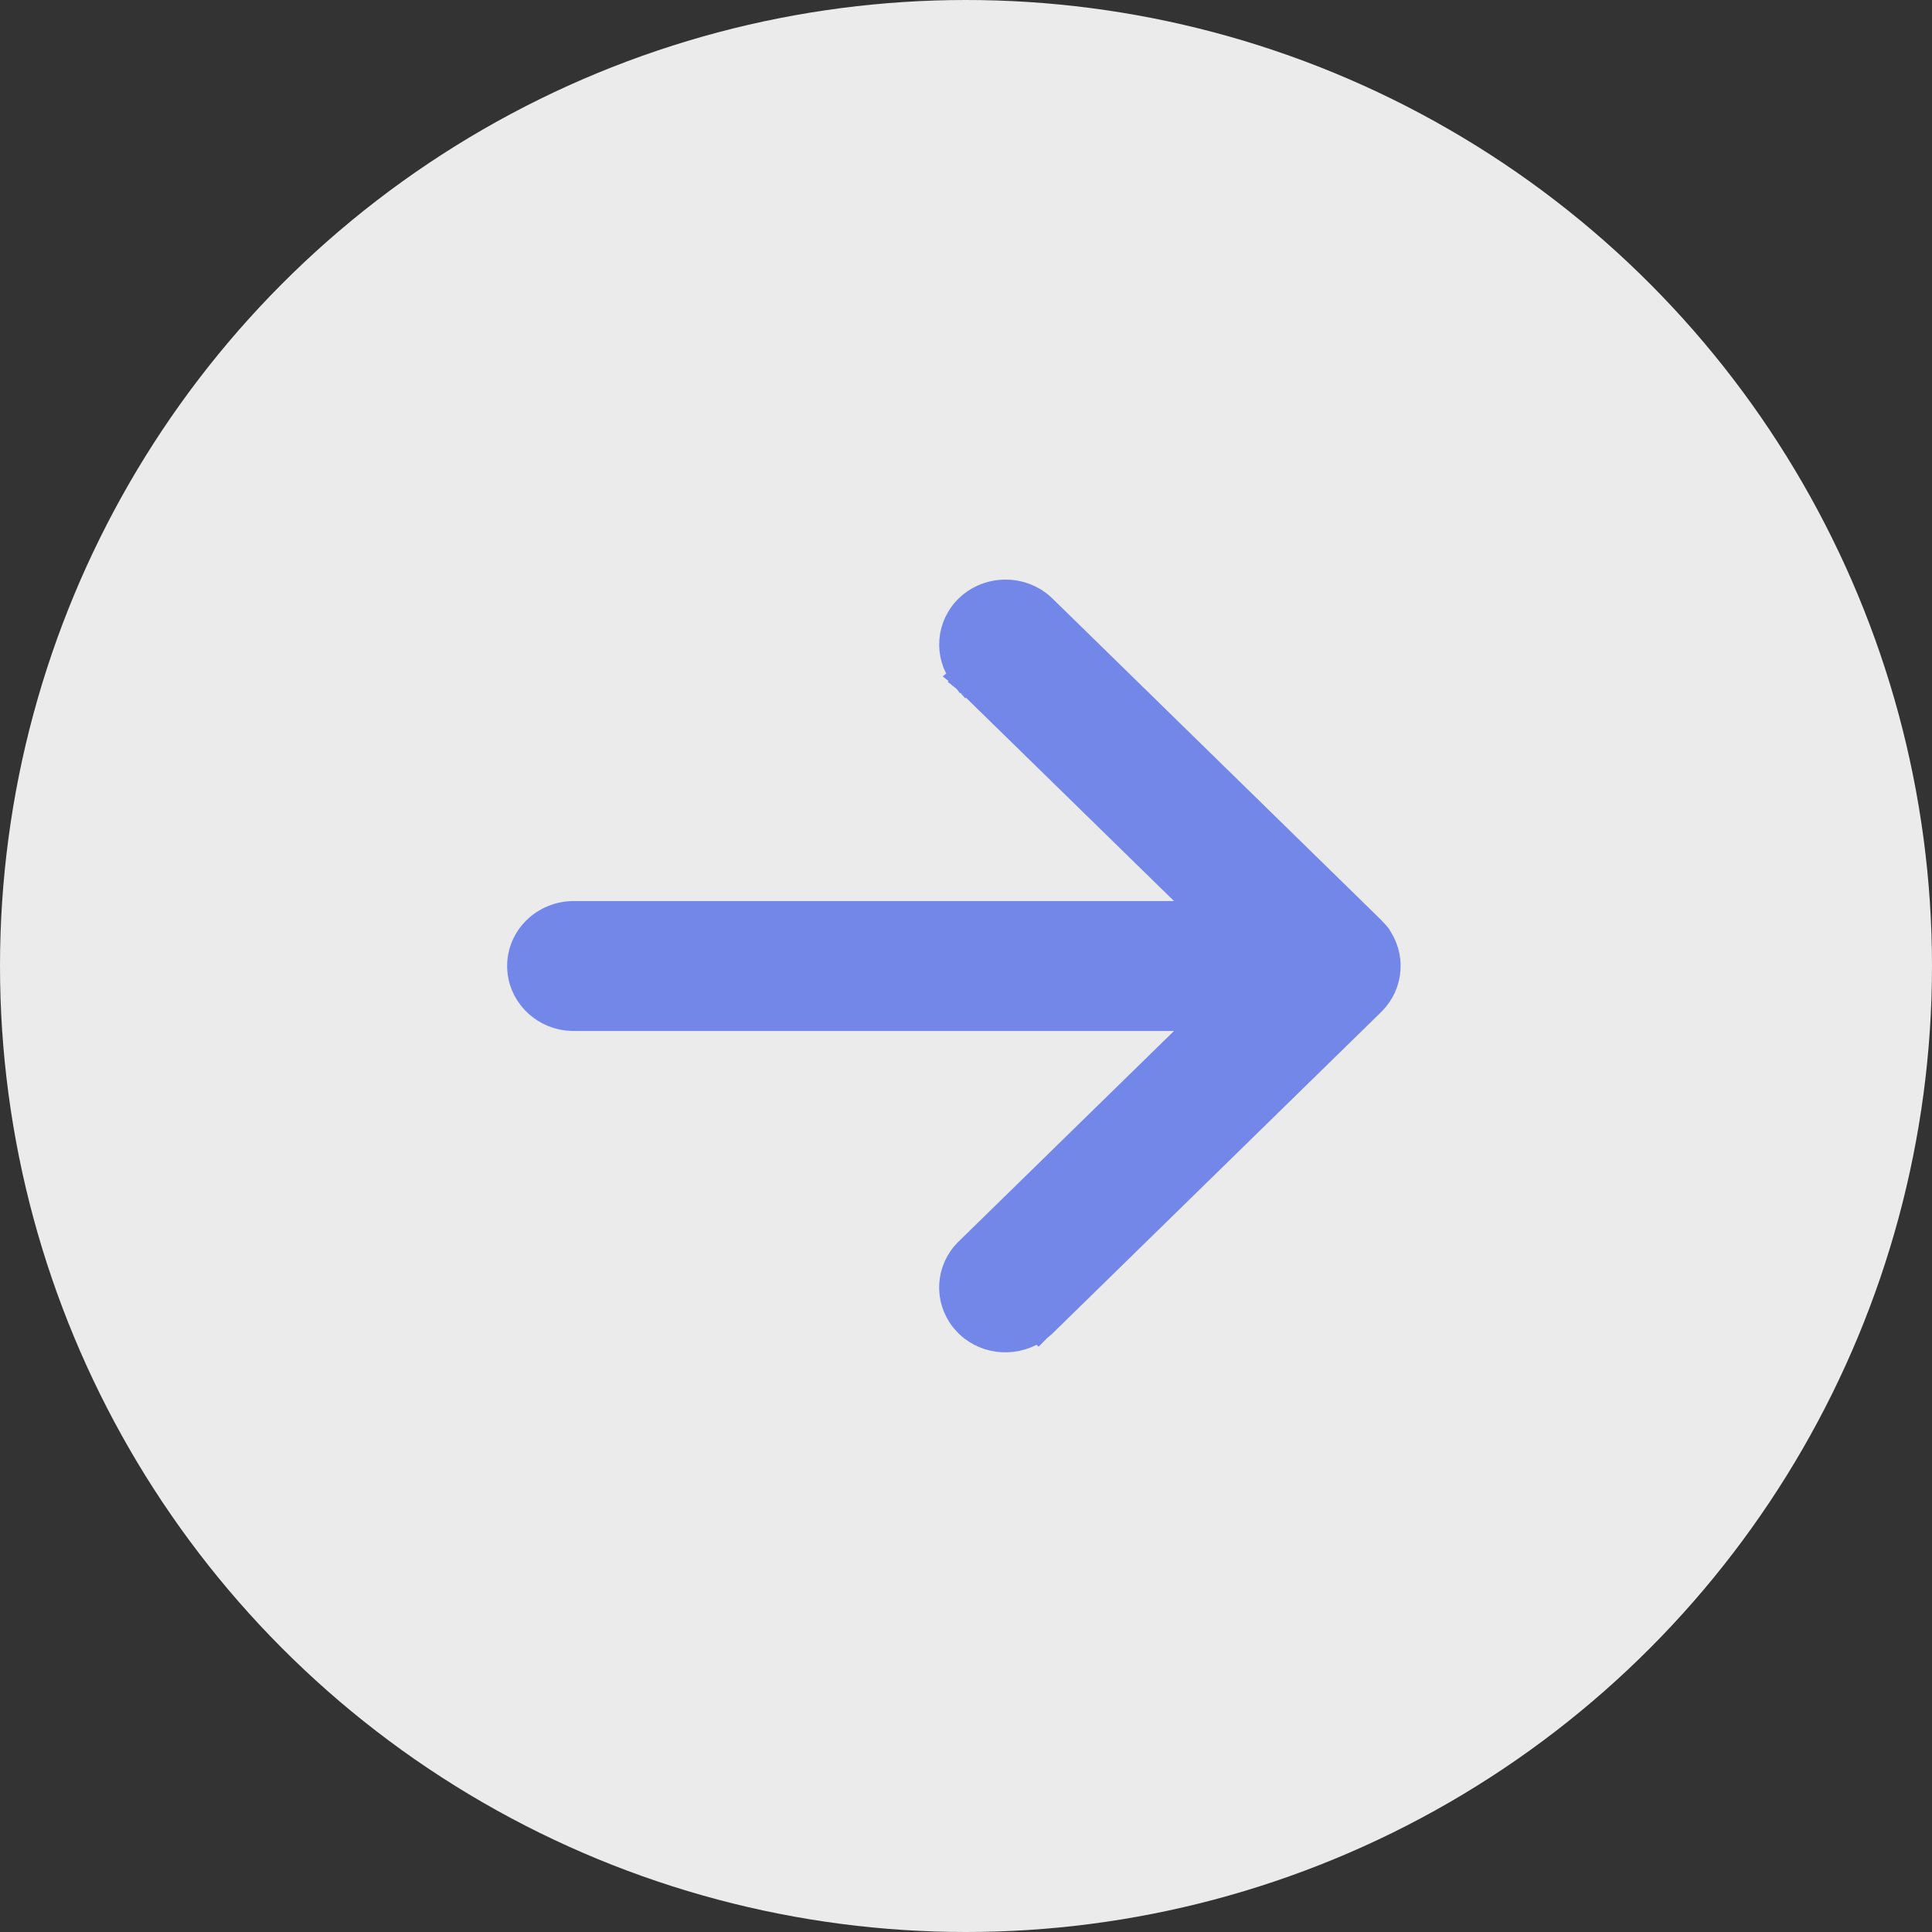
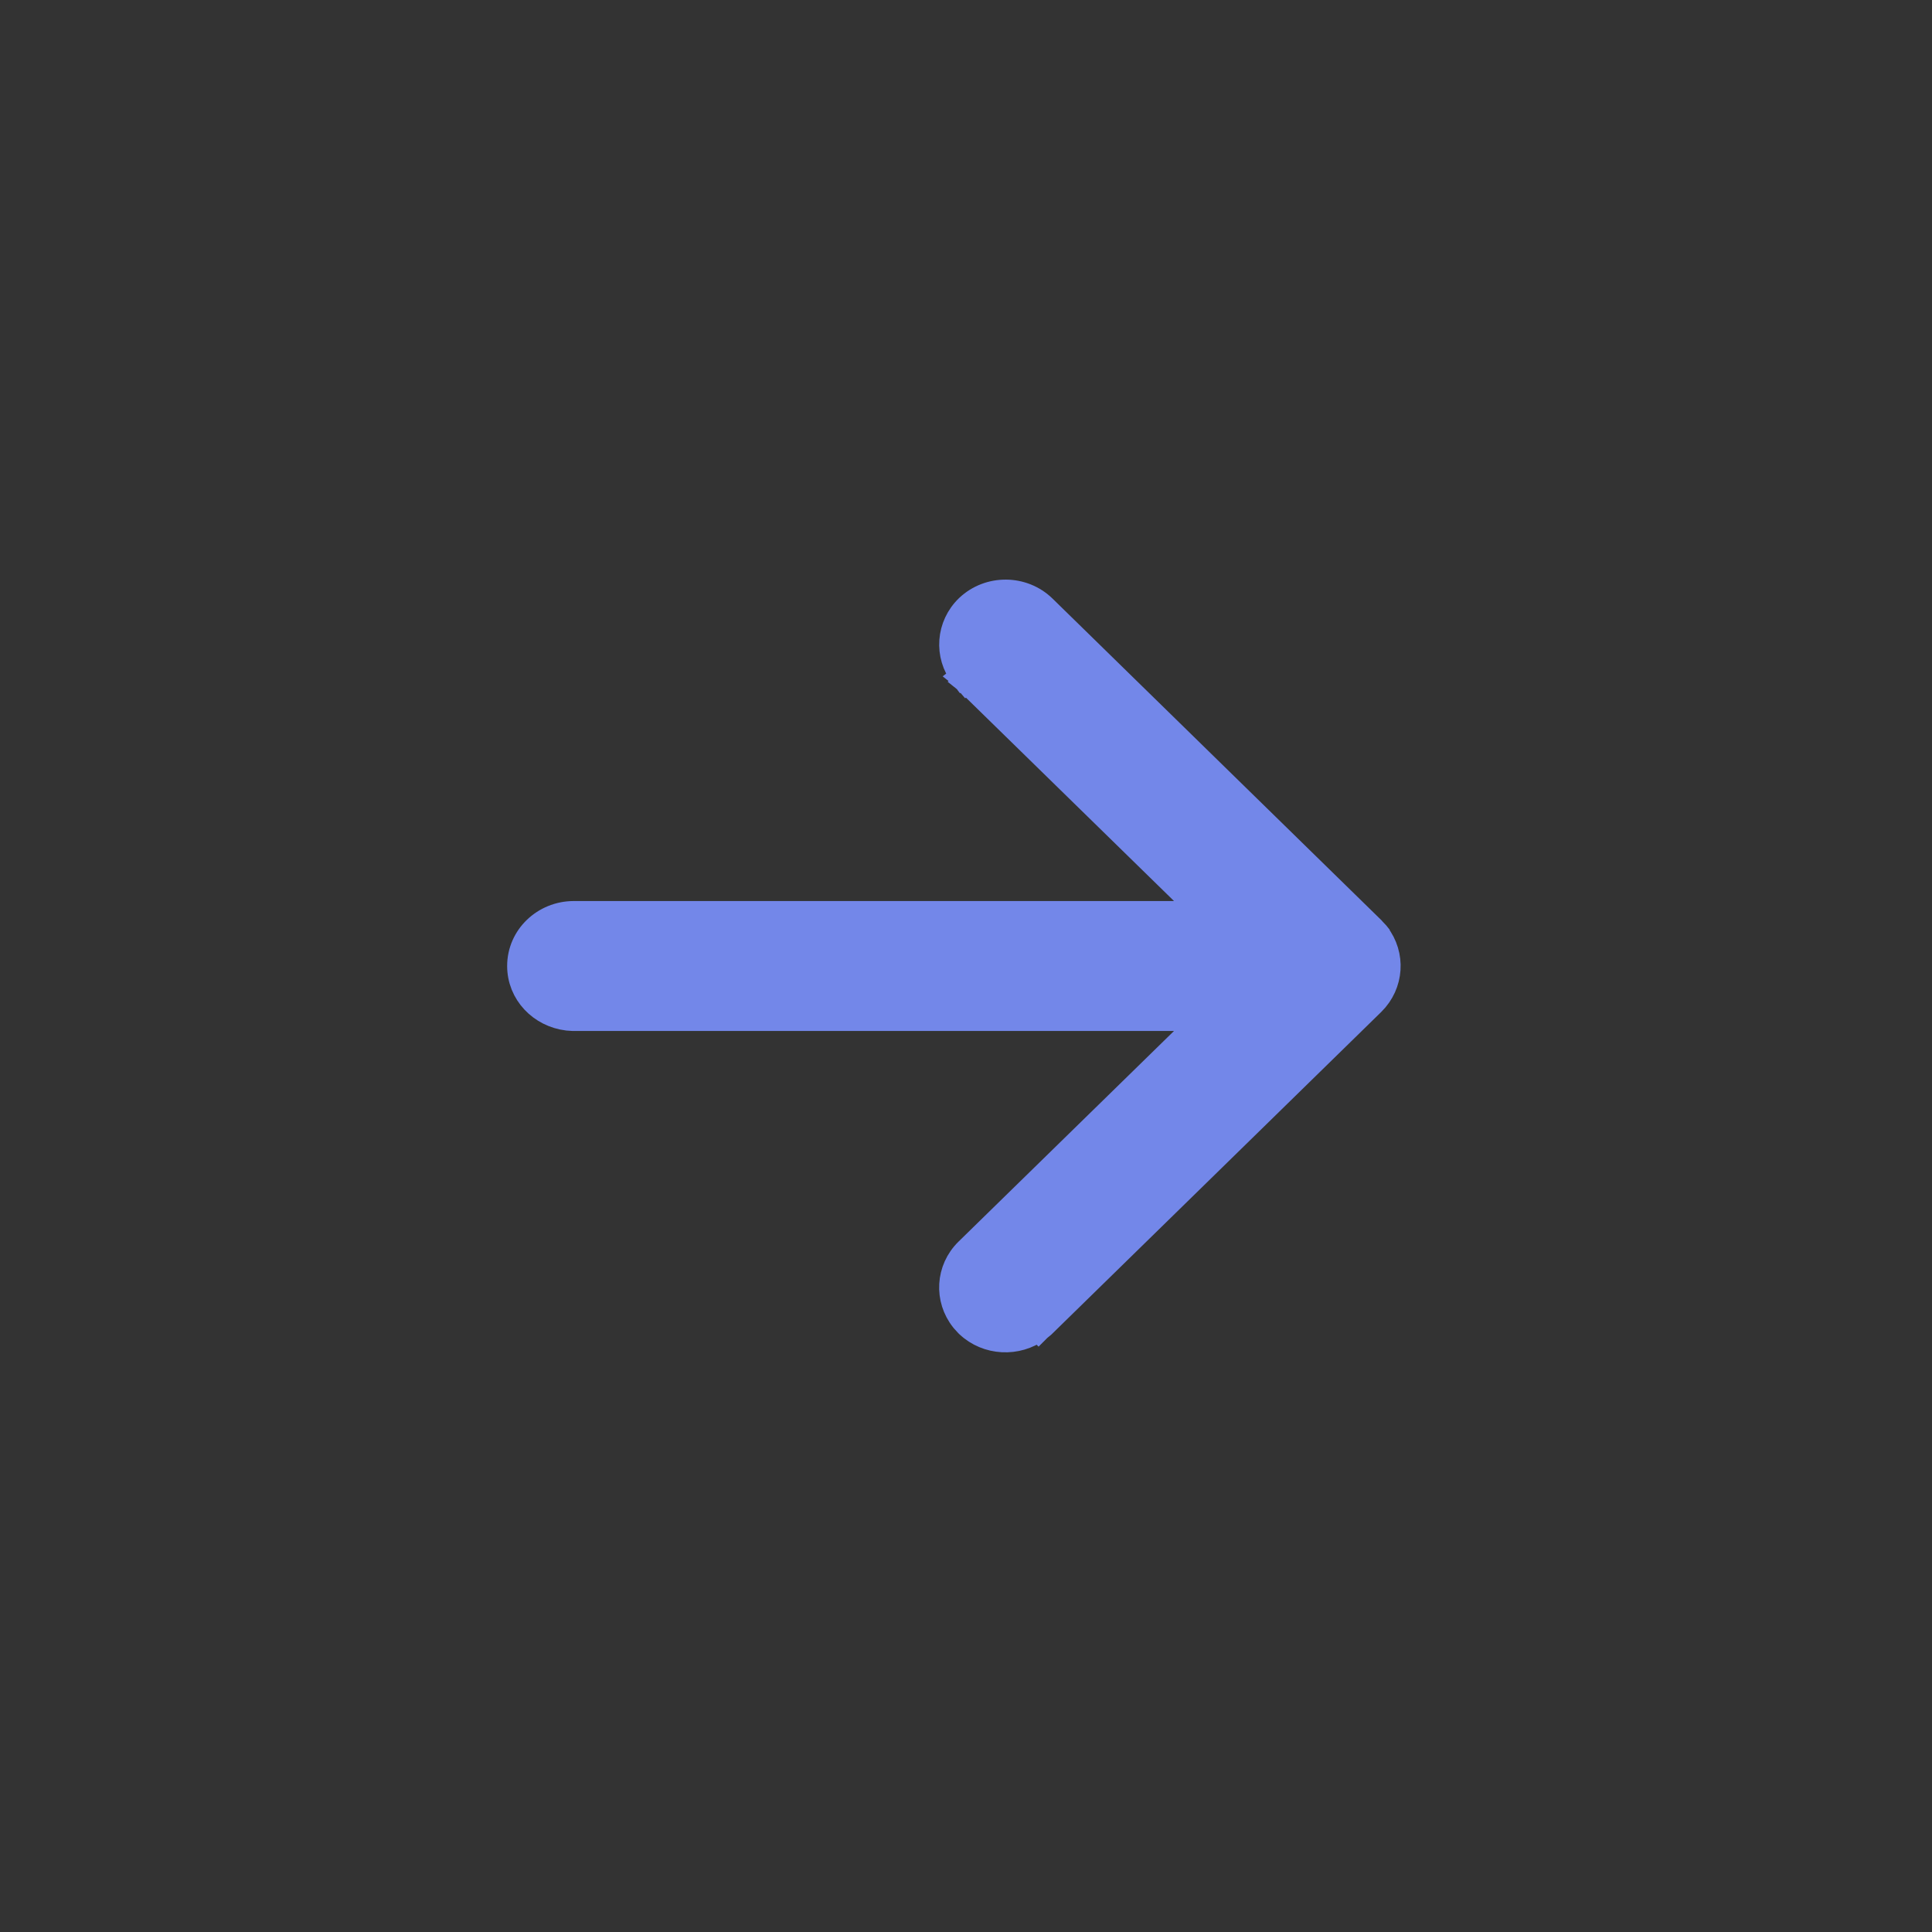
<svg xmlns="http://www.w3.org/2000/svg" width="16" height="16" viewBox="0 0 16 16" fill="none">
  <rect x="0" y="0" width="16" height="16" fill="#333333" stroke="none" />
  <g opacity="0.9">
-     <circle cx="8" cy="8" r="8" fill="white" />
-     <path d="M8.013 5.024C8.19 4.857 8.473 4.859 8.647 5.029L11.369 7.691L11.373 7.696L11.405 7.73L11.409 7.735V7.736C11.542 7.908 11.528 8.152 11.369 8.309L8.647 10.971L8.642 10.976L8.606 11.006L8.601 11.011L8.6 11.01C8.425 11.139 8.175 11.129 8.013 10.976L8.008 10.971L7.977 10.937L7.972 10.931C7.835 10.759 7.847 10.512 8.008 10.354L9.968 8.438H4.744L4.7 8.435H4.694C4.475 8.408 4.3 8.226 4.3 8C4.3 7.755 4.505 7.563 4.75 7.562H9.968L8.008 5.646L8.003 5.642L8.079 5.574L8.003 5.641L7.973 5.606L7.968 5.602L8.047 5.54L7.968 5.601C7.834 5.427 7.85 5.18 8.013 5.024Z" fill="#7A90FD" stroke="#7A90FD" stroke-width="0.2" />
+     <path d="M8.013 5.024C8.19 4.857 8.473 4.859 8.647 5.029L11.369 7.691L11.373 7.696L11.405 7.73L11.409 7.735V7.736C11.542 7.908 11.528 8.152 11.369 8.309L8.647 10.971L8.642 10.976L8.606 11.006L8.601 11.011L8.6 11.01C8.425 11.139 8.175 11.129 8.013 10.976L8.008 10.971L7.977 10.937L7.972 10.931C7.835 10.759 7.847 10.512 8.008 10.354L9.968 8.438H4.744L4.7 8.435C4.475 8.408 4.3 8.226 4.3 8C4.3 7.755 4.505 7.563 4.75 7.562H9.968L8.008 5.646L8.003 5.642L8.079 5.574L8.003 5.641L7.973 5.606L7.968 5.602L8.047 5.54L7.968 5.601C7.834 5.427 7.85 5.18 8.013 5.024Z" fill="#7A90FD" stroke="#7A90FD" stroke-width="0.2" />
  </g>
</svg>